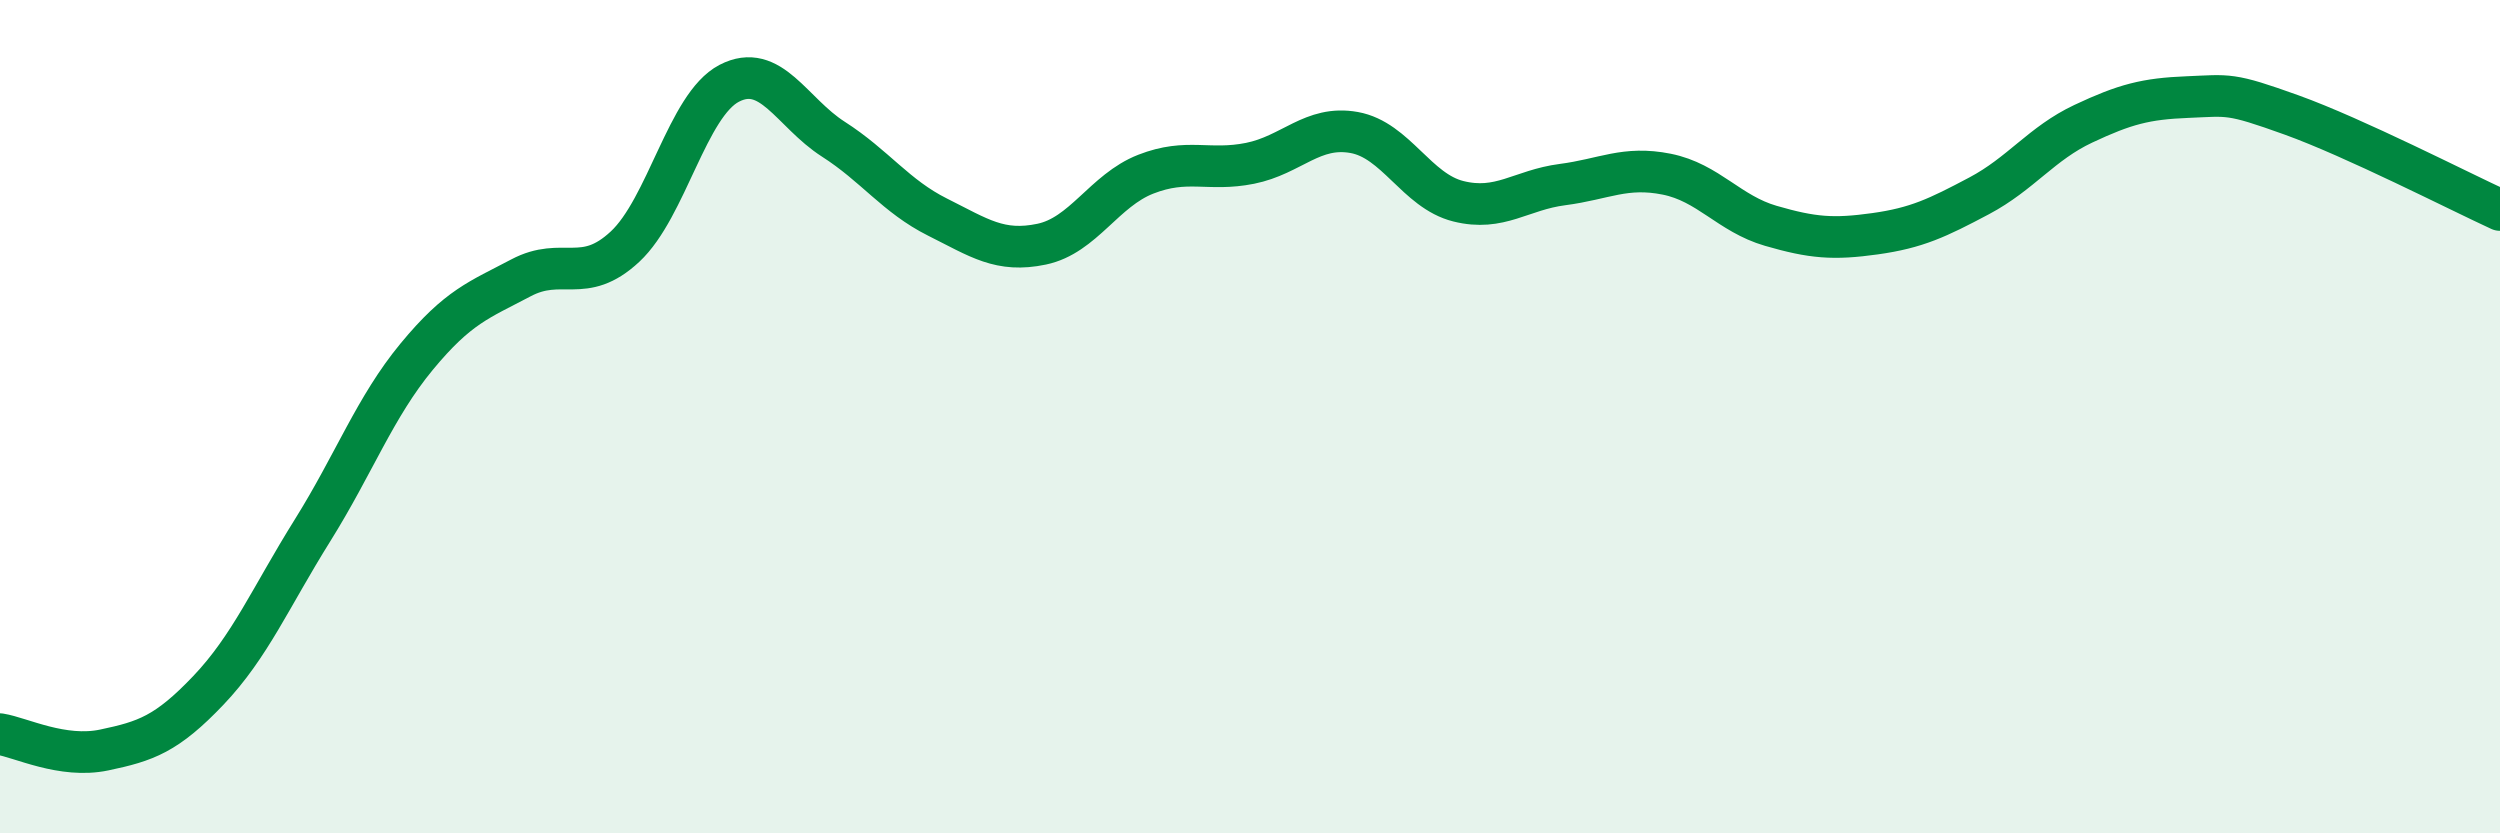
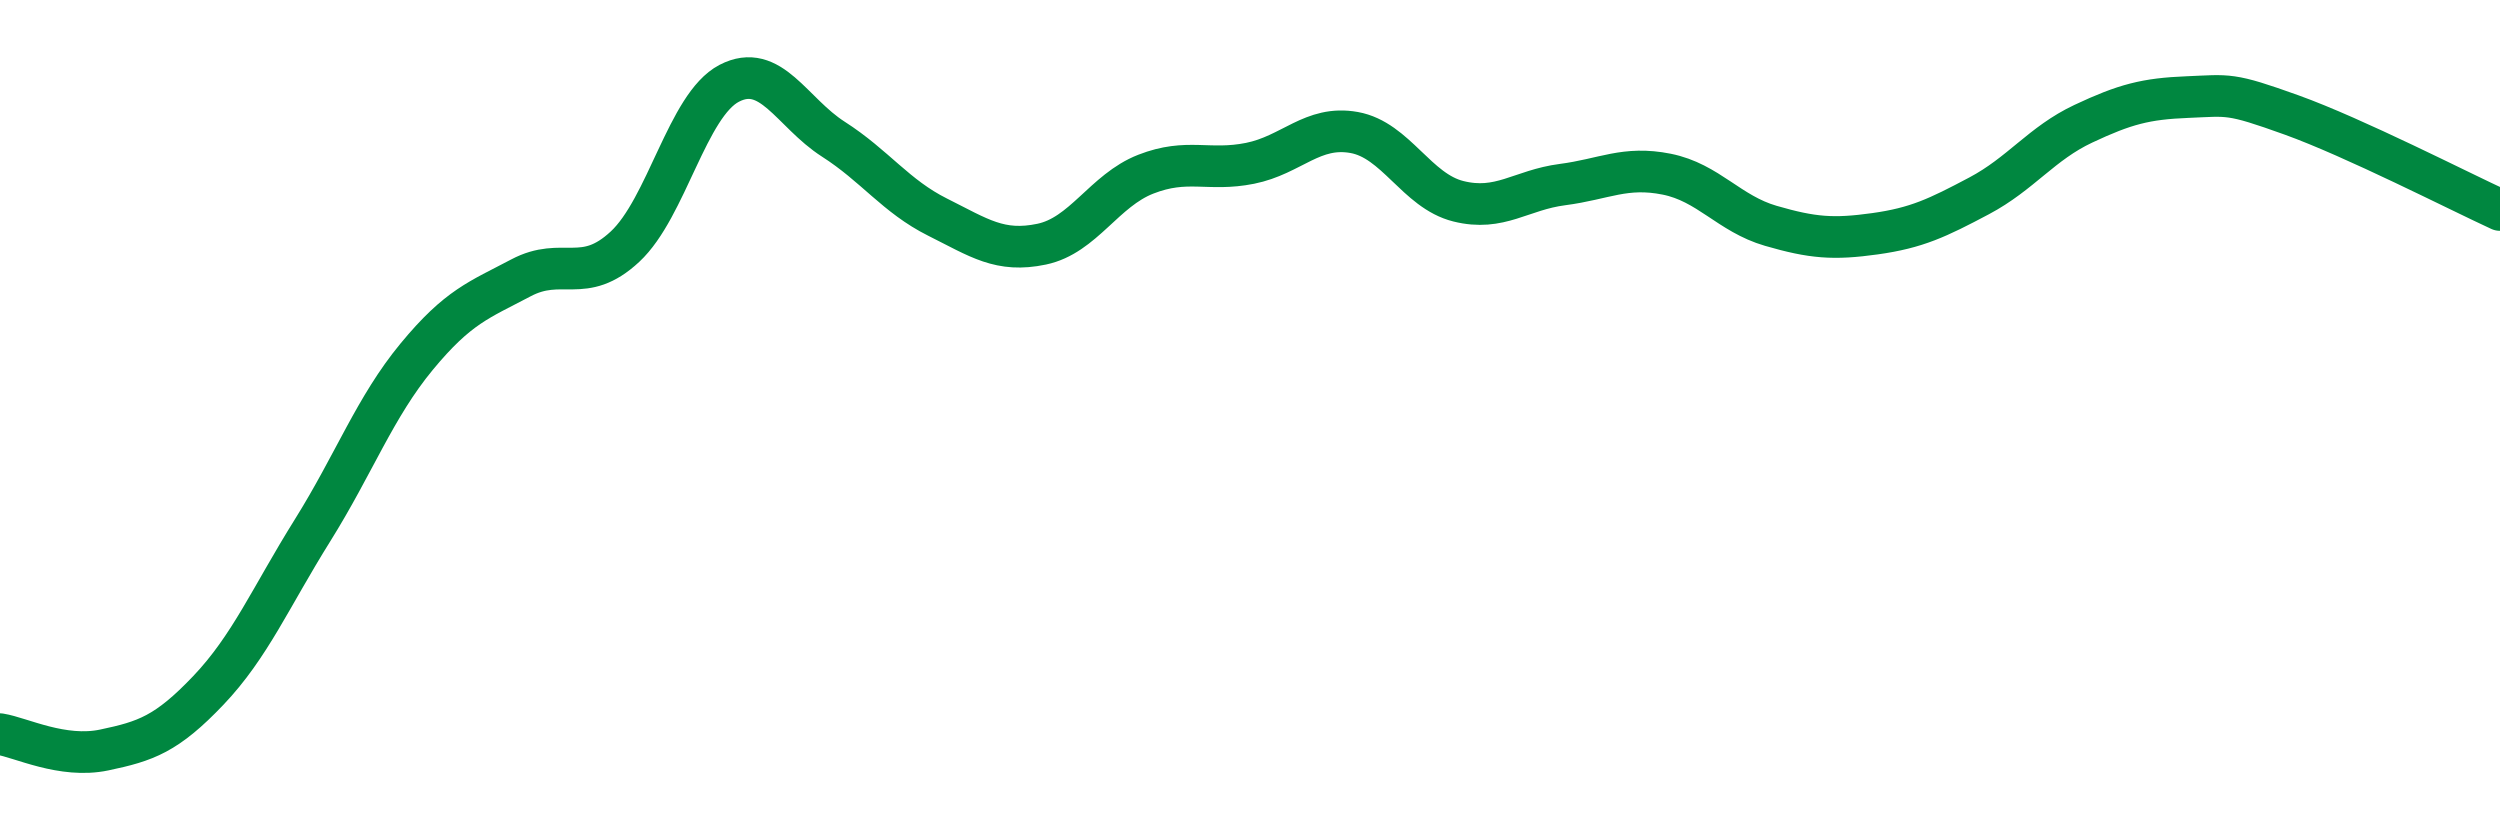
<svg xmlns="http://www.w3.org/2000/svg" width="60" height="20" viewBox="0 0 60 20">
-   <path d="M 0,17.62 C 0.5,17.7 1.5,18.21 2.5,18 C 3.5,17.79 4,17.62 5,16.57 C 6,15.52 6.5,14.33 7.5,12.73 C 8.5,11.13 9,9.77 10,8.56 C 11,7.35 11.5,7.2 12.5,6.67 C 13.5,6.14 14,6.85 15,5.92 C 16,4.99 16.5,2.52 17.5,2 C 18.5,1.48 19,2.7 20,3.34 C 21,3.98 21.5,4.71 22.5,5.21 C 23.5,5.71 24,6.07 25,5.86 C 26,5.65 26.5,4.57 27.5,4.18 C 28.5,3.79 29,4.12 30,3.92 C 31,3.72 31.5,3 32.5,3.18 C 33.5,3.36 34,4.58 35,4.83 C 36,5.08 36.5,4.56 37.5,4.43 C 38.5,4.3 39,3.98 40,4.18 C 41,4.38 41.5,5.13 42.5,5.42 C 43.5,5.71 44,5.75 45,5.61 C 46,5.47 46.5,5.23 47.5,4.7 C 48.5,4.17 49,3.44 50,2.97 C 51,2.5 51.5,2.37 52.5,2.33 C 53.5,2.29 53.5,2.22 55,2.76 C 56.5,3.3 59,4.58 60,5.04L60 20L0 20Z" fill="#008740" opacity="0.1" stroke-linecap="round" stroke-linejoin="round" />
  <path d="M 0,17.62 C 0.5,17.7 1.5,18.21 2.5,18 C 3.5,17.79 4,17.62 5,16.57 C 6,15.52 6.5,14.33 7.5,12.73 C 8.5,11.13 9,9.77 10,8.56 C 11,7.35 11.5,7.2 12.5,6.67 C 13.5,6.14 14,6.85 15,5.92 C 16,4.99 16.5,2.52 17.5,2 C 18.5,1.48 19,2.7 20,3.34 C 21,3.98 21.5,4.71 22.5,5.21 C 23.5,5.71 24,6.07 25,5.86 C 26,5.65 26.5,4.57 27.5,4.18 C 28.5,3.79 29,4.12 30,3.92 C 31,3.72 31.5,3 32.5,3.18 C 33.5,3.36 34,4.58 35,4.83 C 36,5.08 36.5,4.56 37.5,4.43 C 38.5,4.3 39,3.98 40,4.18 C 41,4.38 41.5,5.13 42.5,5.42 C 43.5,5.71 44,5.75 45,5.61 C 46,5.47 46.5,5.23 47.5,4.7 C 48.5,4.17 49,3.44 50,2.97 C 51,2.5 51.5,2.37 52.5,2.33 C 53.5,2.29 53.5,2.22 55,2.76 C 56.5,3.3 59,4.58 60,5.04" stroke="#008740" stroke-width="1" fill="none" stroke-linecap="round" stroke-linejoin="round" />
</svg>